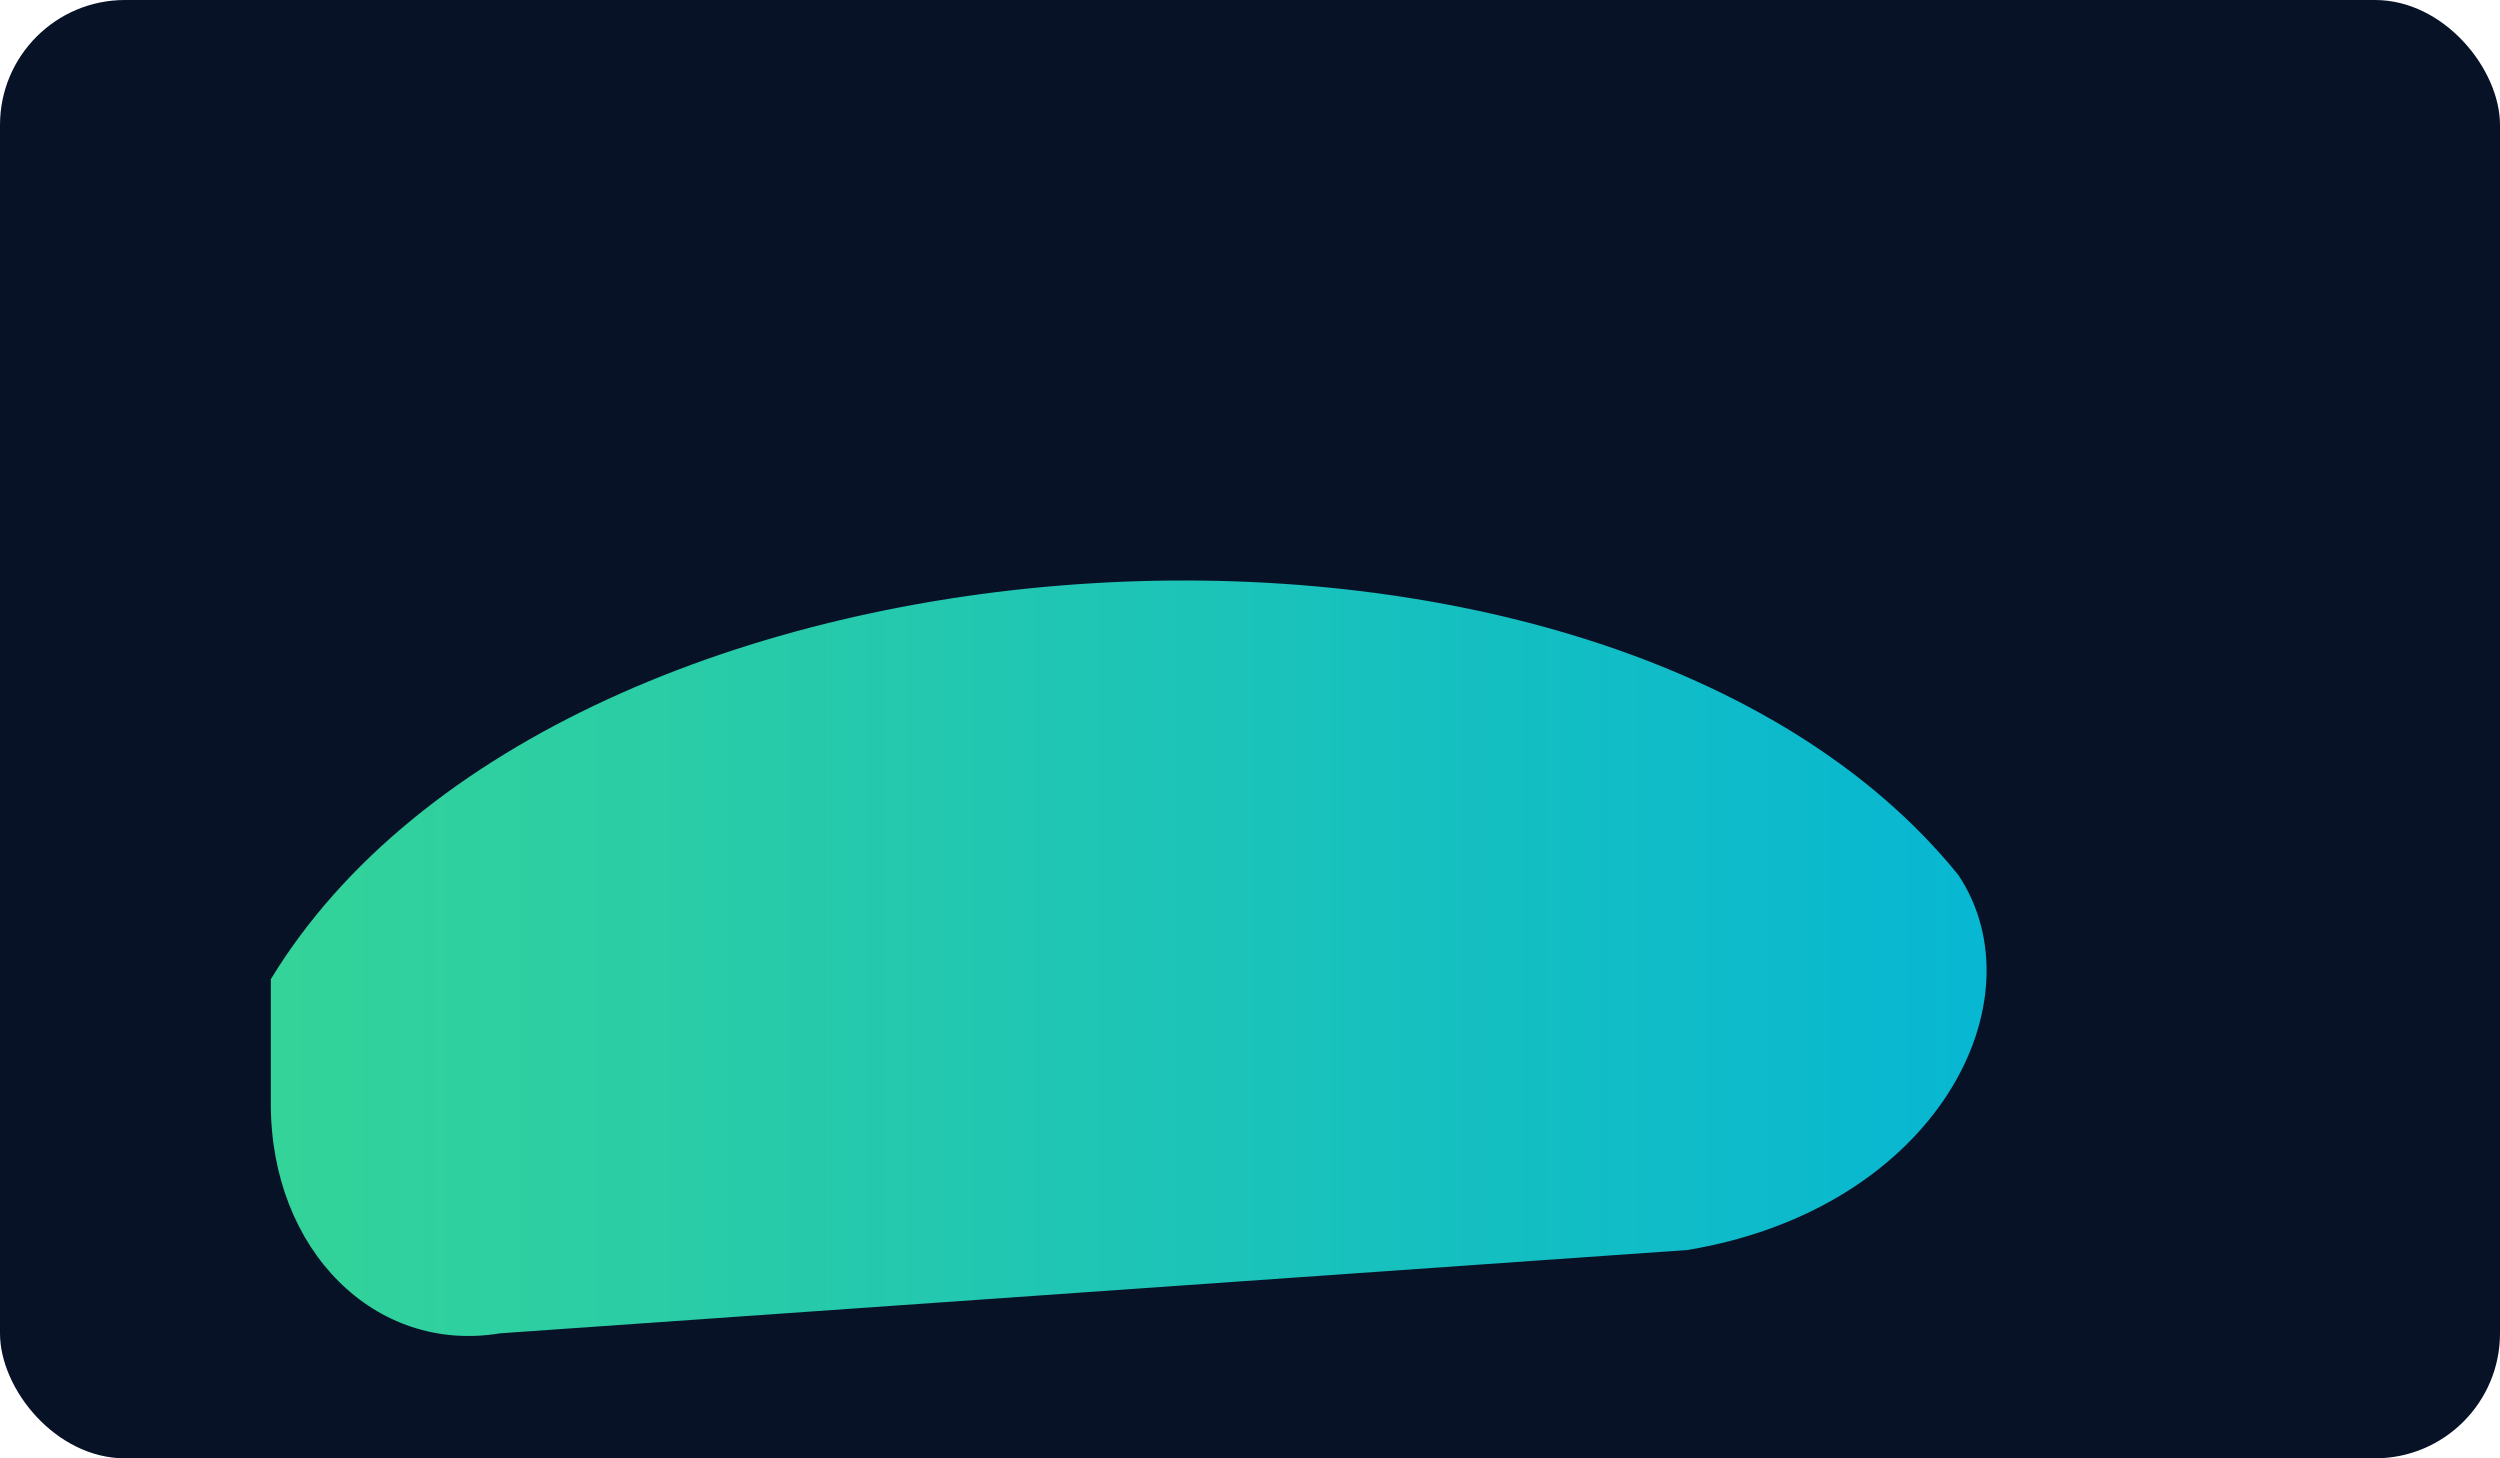
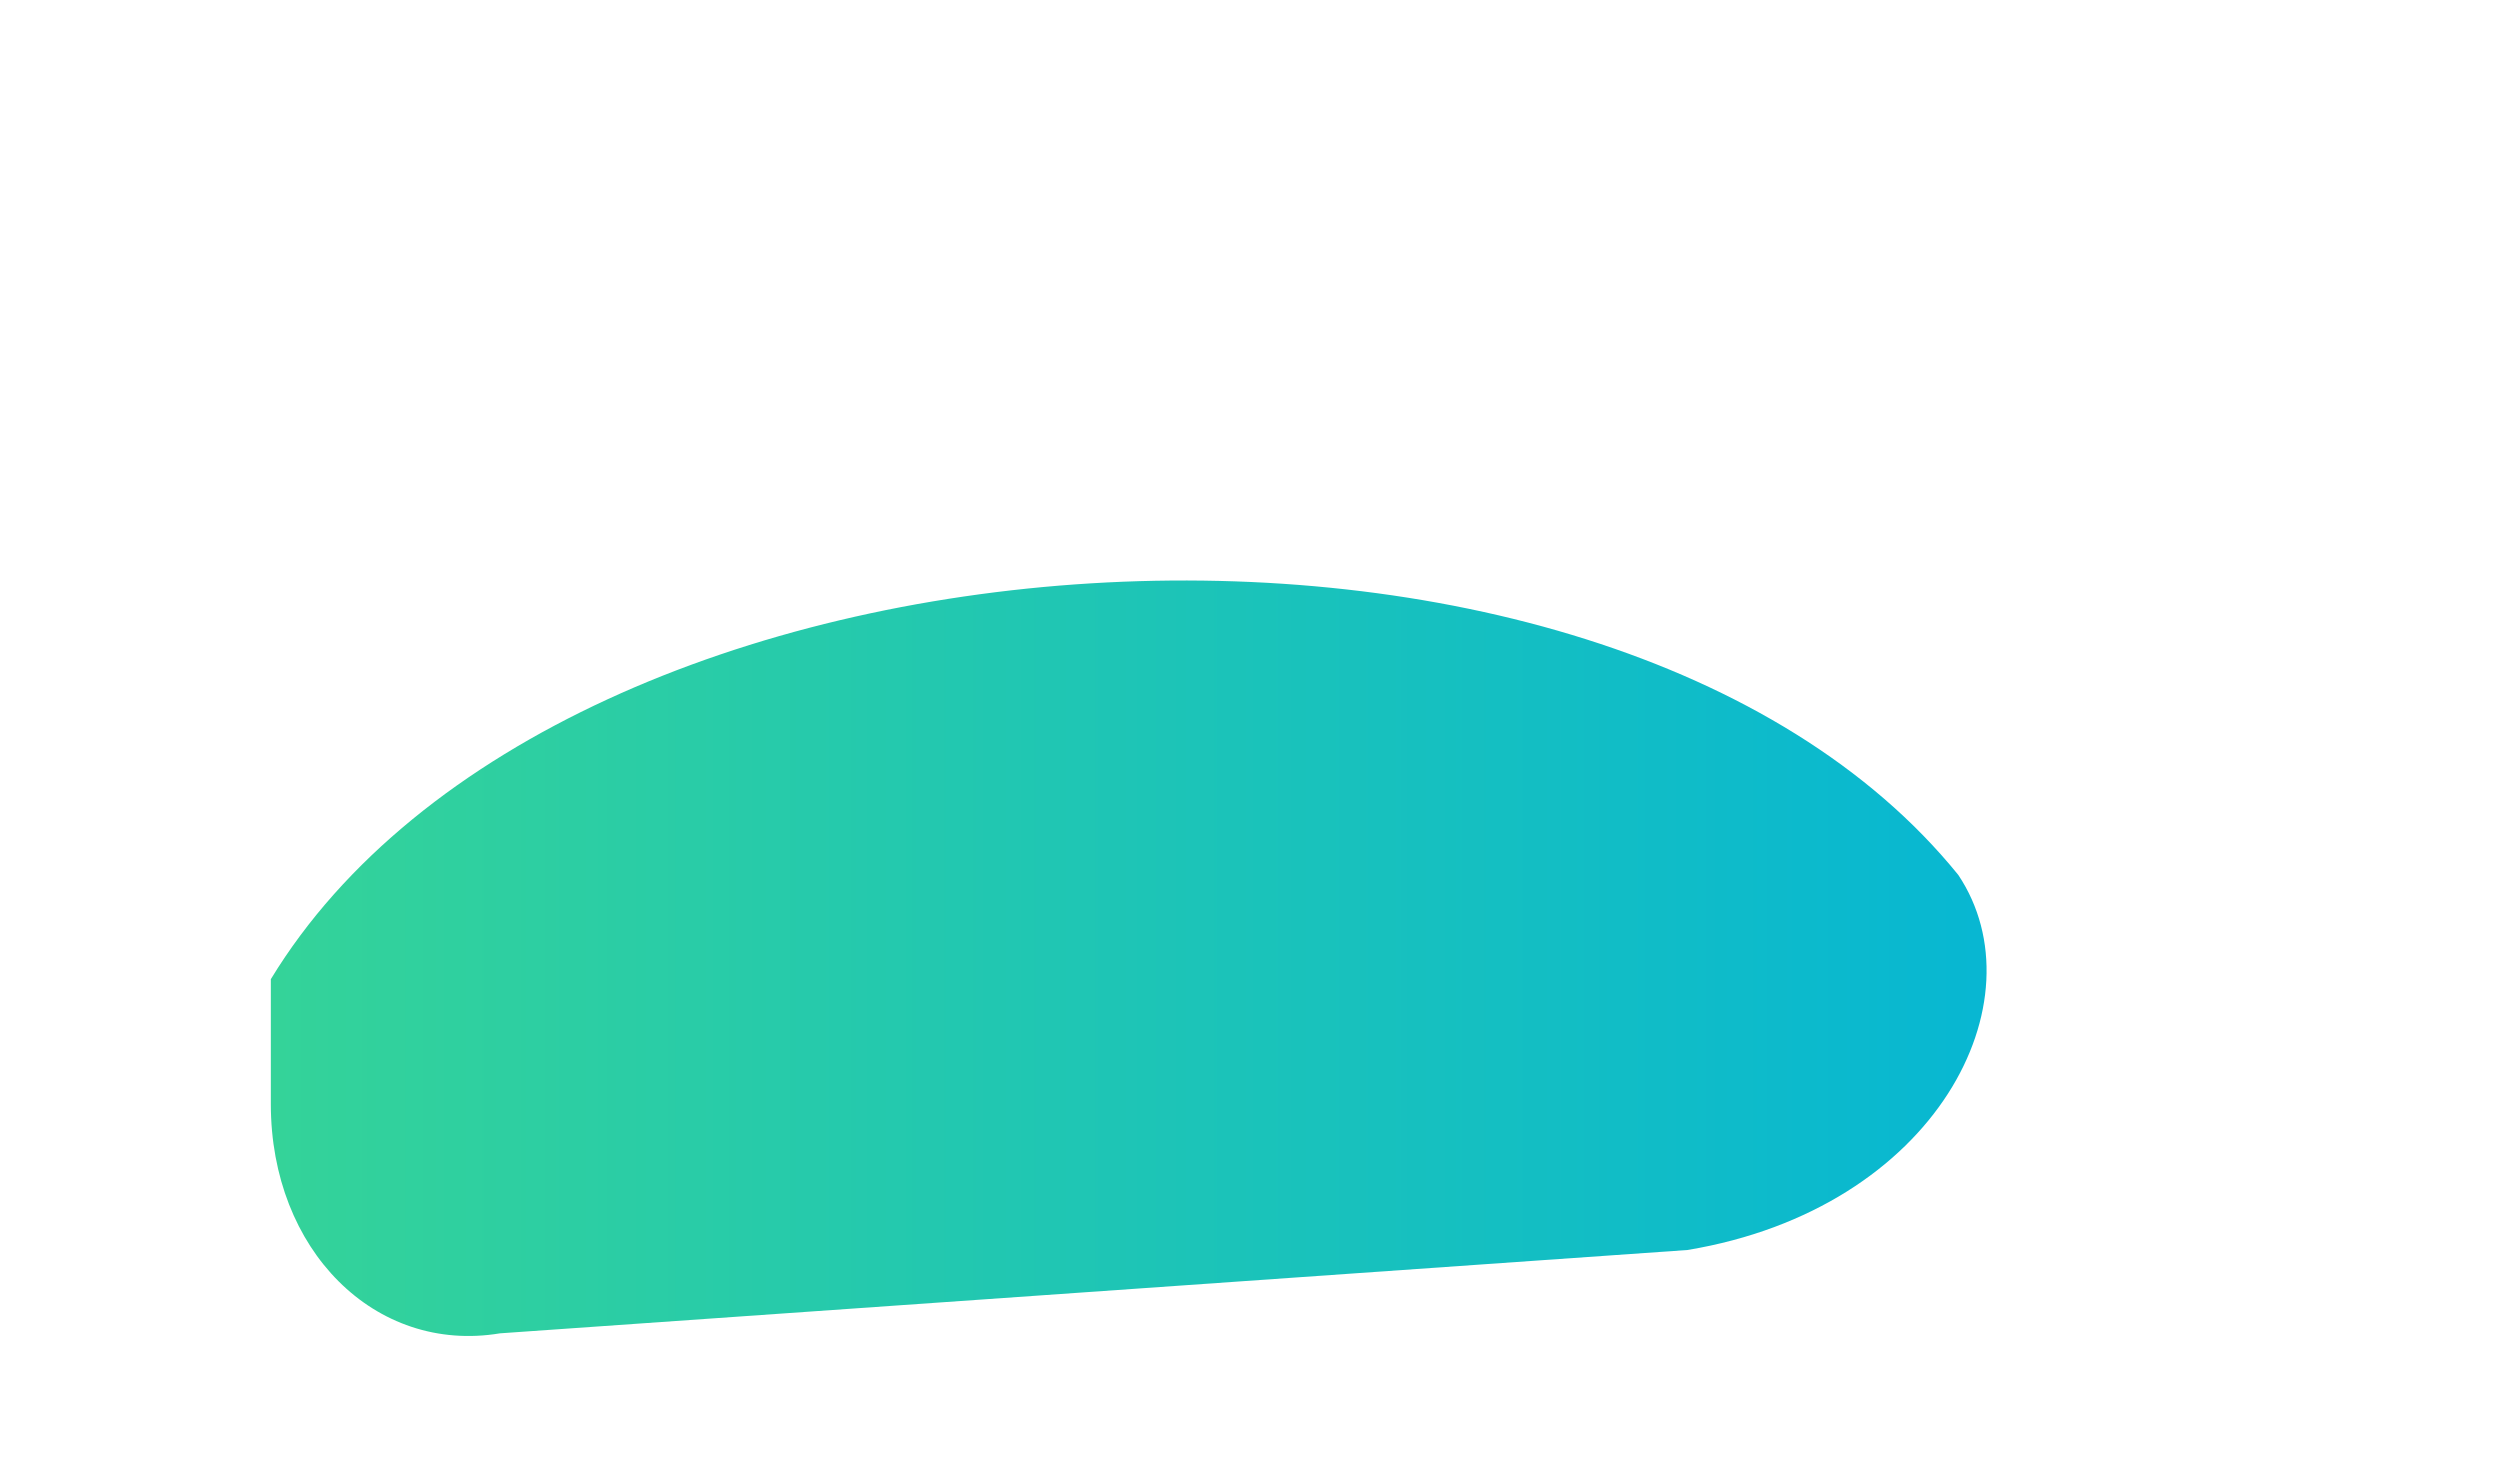
<svg xmlns="http://www.w3.org/2000/svg" viewBox="0 0 240 140">
  <defs>
    <linearGradient id="g9" x1="0" x2="1">
      <stop offset="0" stop-color="#34D399" />
      <stop offset="1" stop-color="#06B6D4" />
    </linearGradient>
  </defs>
-   <rect width="240" height="140" rx="12" fill="#081227" />
  <g transform="translate(18,30)">
    <path d="M8 64 C36 18, 136 12, 170 54 C178 66, 168 86, 144 90 L30 98 C18 100,8 90,8 76 Z" fill="url(#g9)" />
  </g>
</svg>